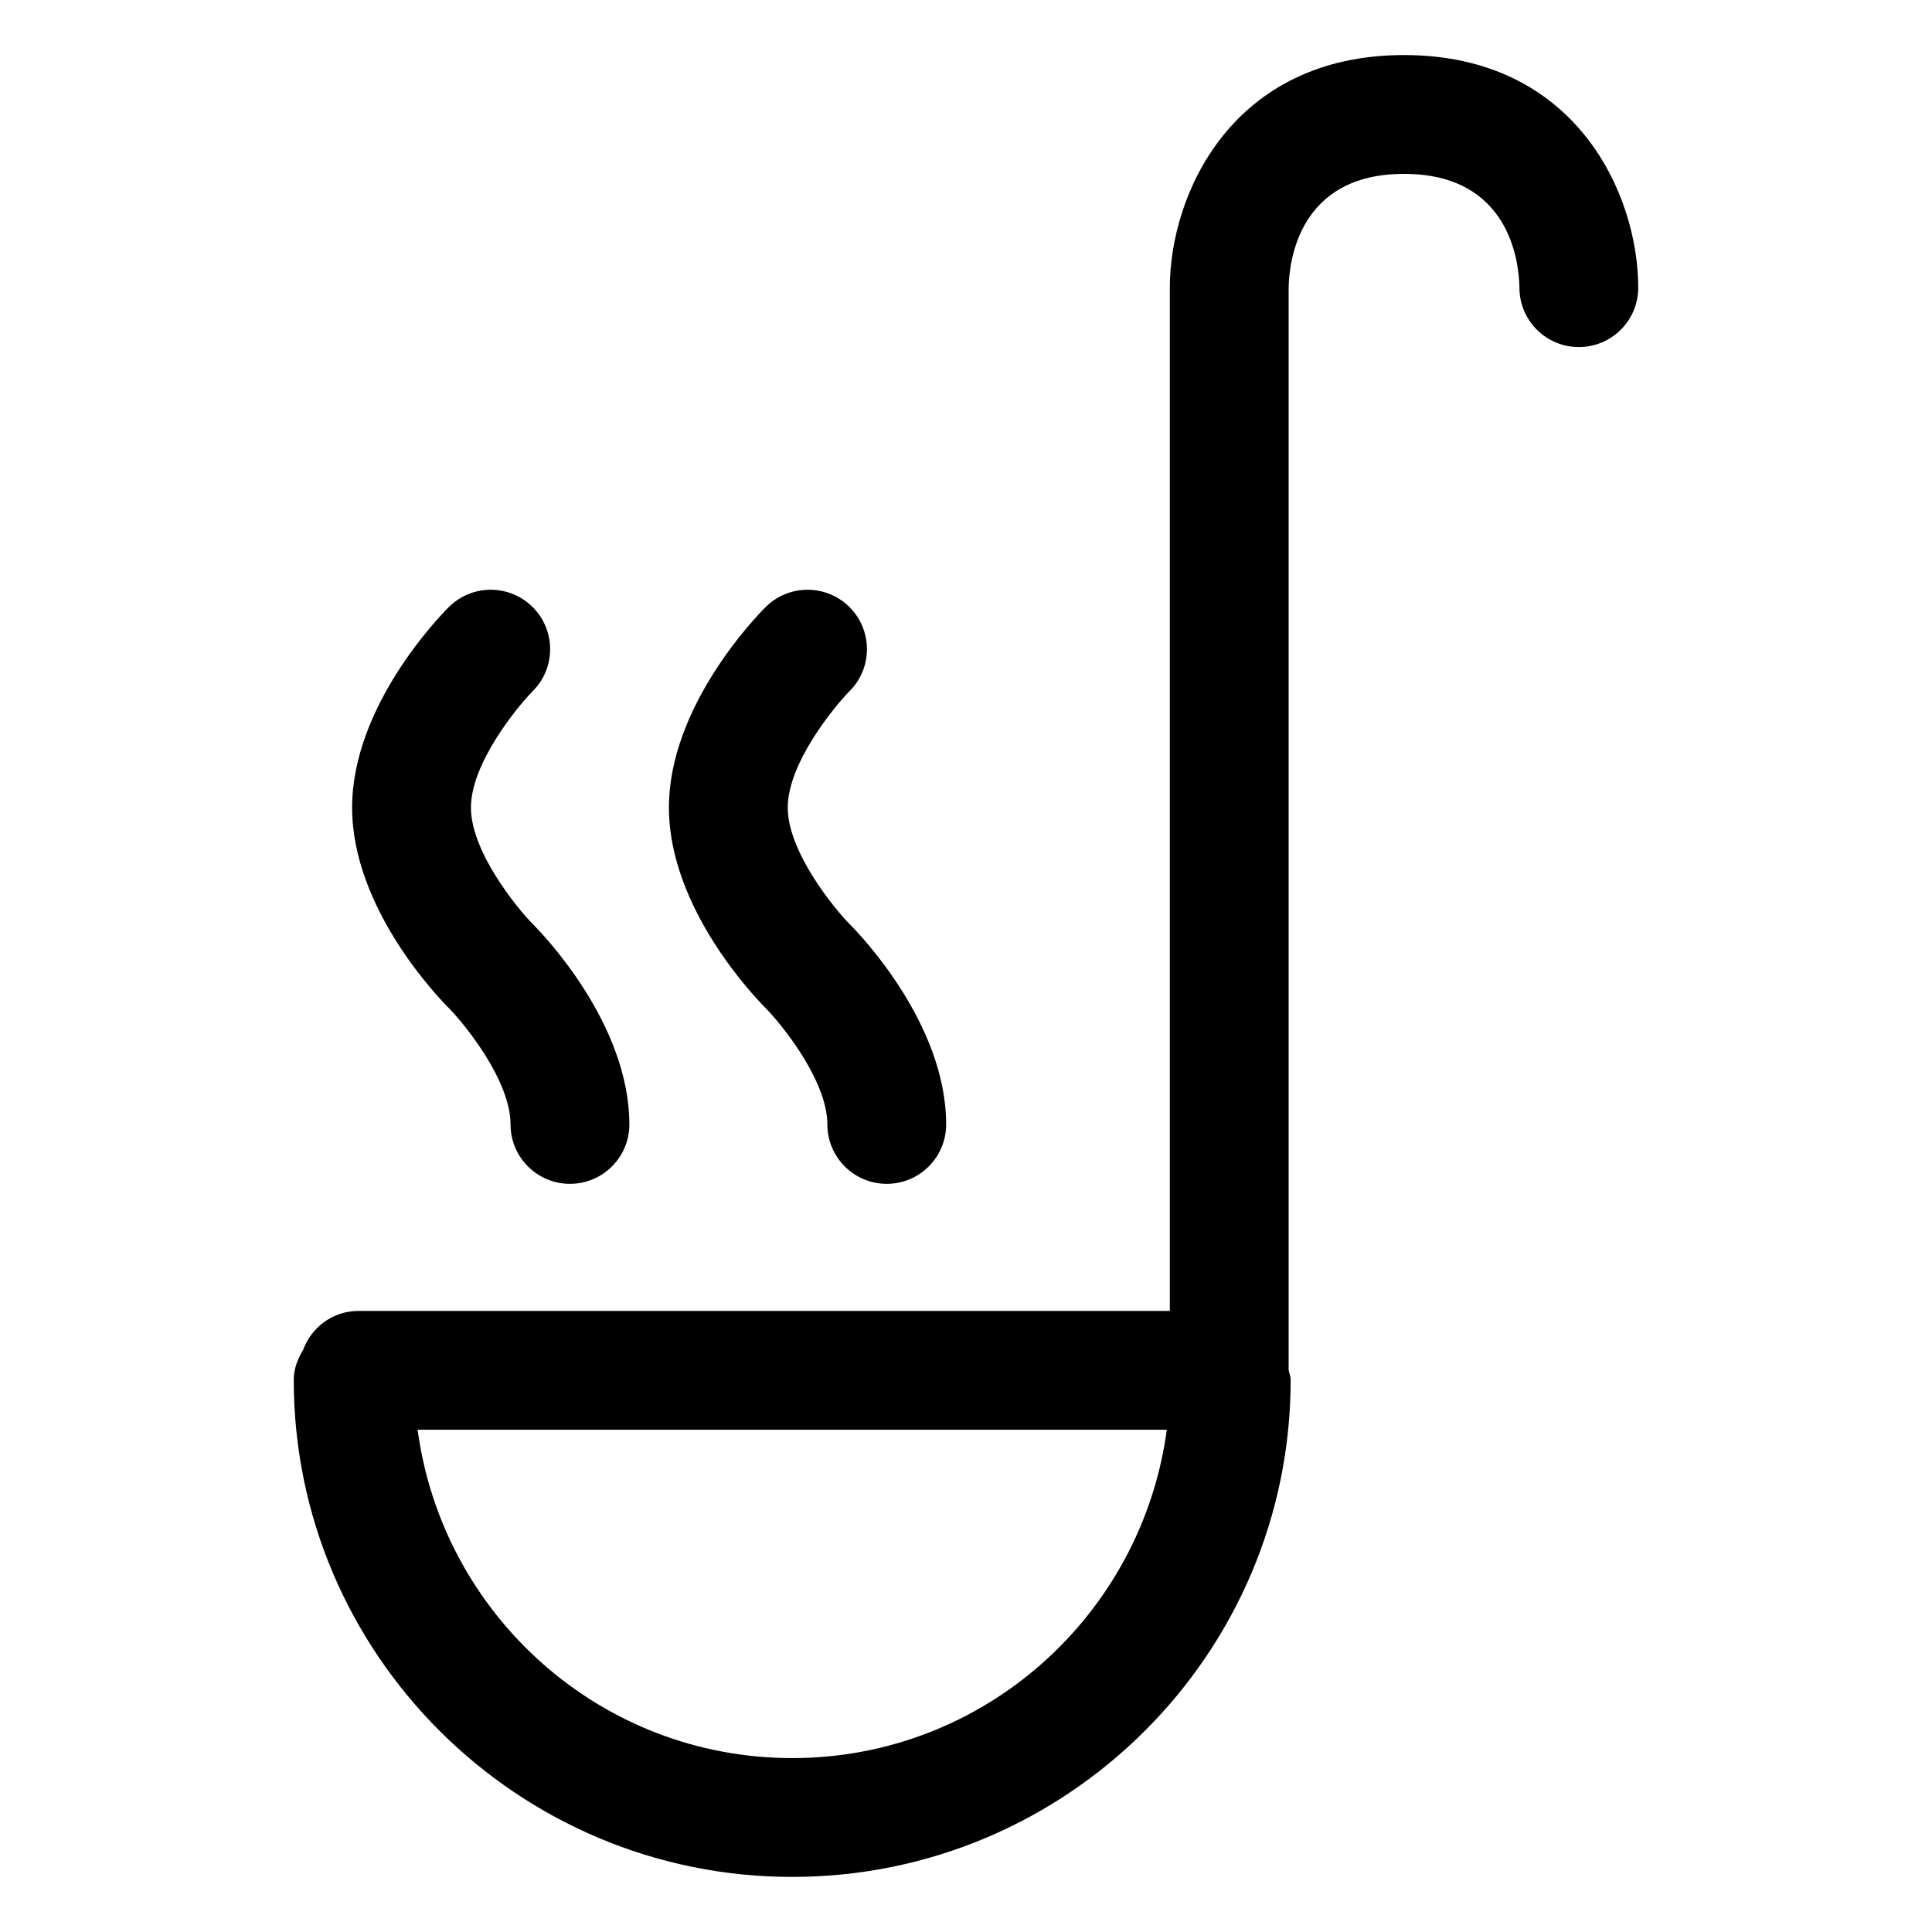
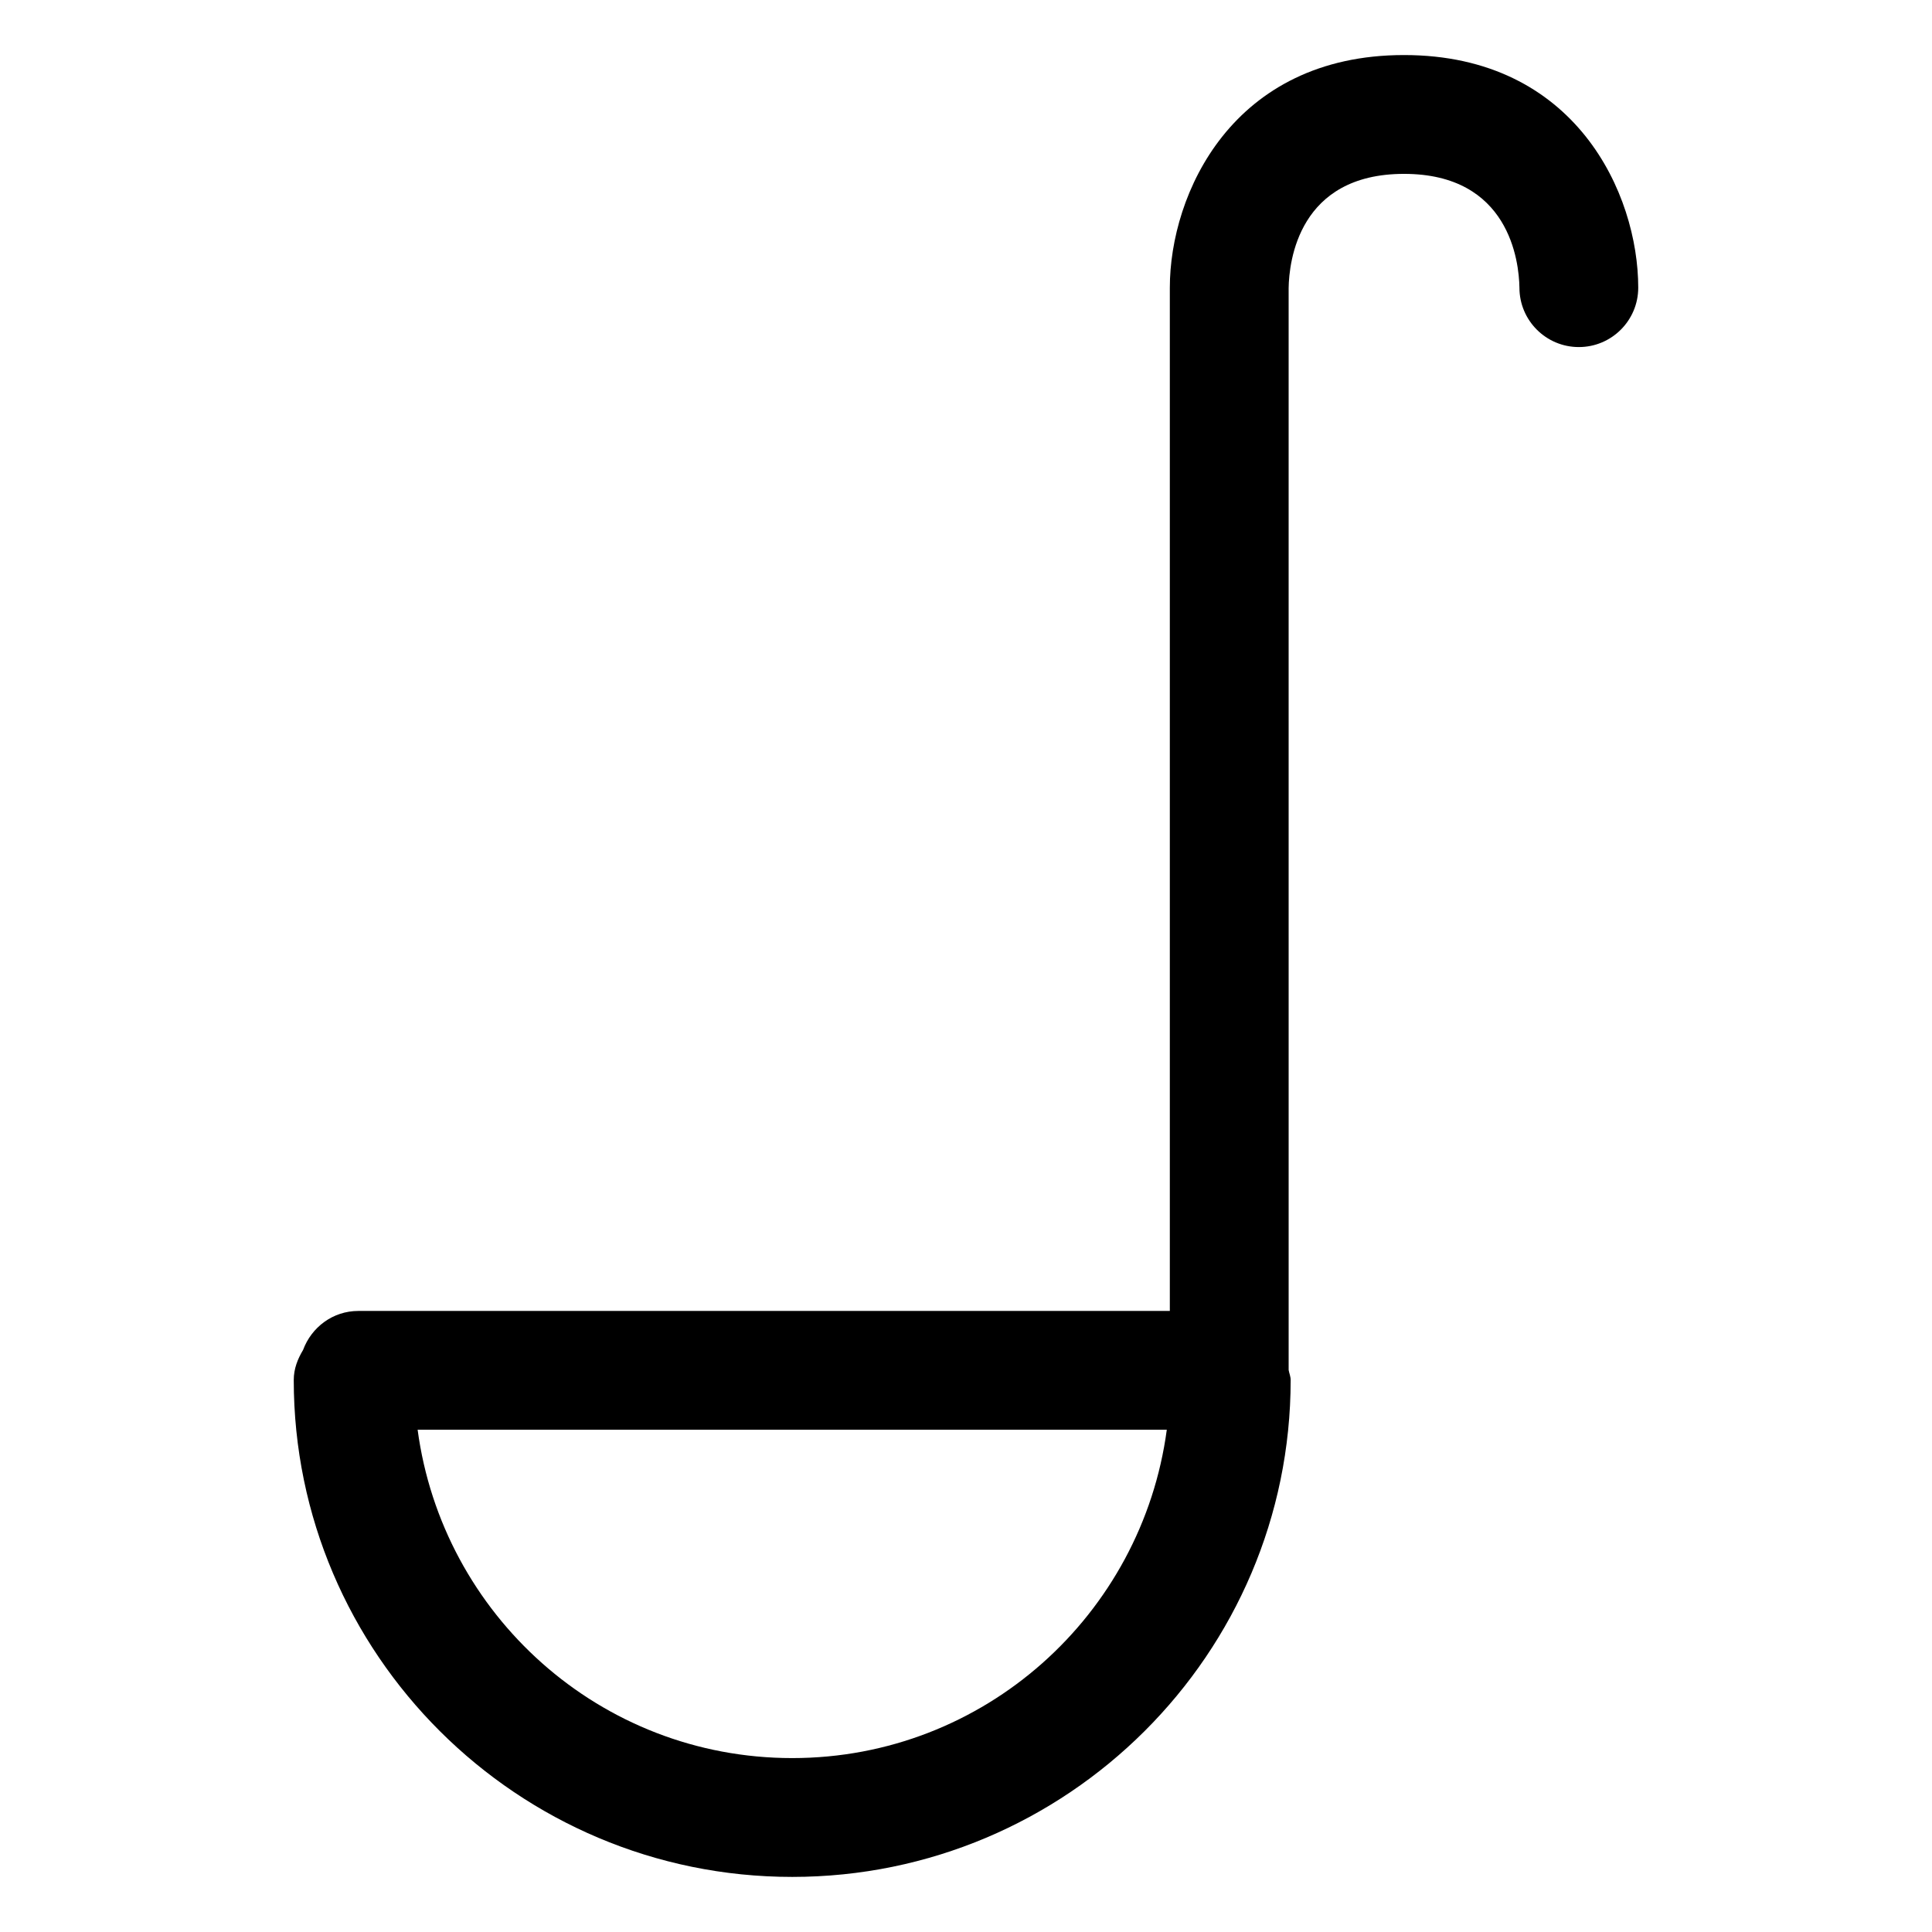
<svg xmlns="http://www.w3.org/2000/svg" fill="#000000" width="800px" height="800px" version="1.1" viewBox="144 144 512 512">
  <g>
    <path d="m224.32 501.75c-1.43 2.371-2.473 4.992-2.473 7.961 0 72.609 59.266 131.69 132.1 131.69 72.836 0 132.09-59.082 132.09-131.69 0-0.934-0.375-1.746-0.531-2.637l-0.004-286.72c0.113-7.094 2.664-30.277 30.578-30.277 27.91 0 30.473 23.188 30.586 30.156 0 8.691 7.051 15.742 15.742 15.742s15.742-7.051 15.742-15.742c0.004-24.785-16.531-61.645-62.07-61.645-45.531 0-62.062 36.859-62.062 61.645v271.18h-215.05c-6.777 0-12.434 4.336-14.652 10.344zm129.63 108.16c-50.949 0-92.715-38.047-99.277-87.023h198.54c-6.559 48.98-48.324 87.023-99.266 87.023z" />
-     <path d="m285.18 304.9c-6.148-6.148-16.113-6.148-22.262 0-2.625 2.625-25.605 26.383-25.605 53.117 0 26.73 22.98 50.492 25.574 53.074 4.254 4.324 16.41 19.25 16.41 30.895 0 8.691 7.051 15.742 15.742 15.742 8.695 0 15.746-7.051 15.746-15.742 0-26.73-22.98-50.492-25.574-53.074-4.254-4.328-16.41-19.25-16.41-30.895s12.137-26.547 16.398-30.875c6.133-6.148 6.121-16.094-0.02-22.242z" />
-     <path d="m369.14 304.9c-6.148-6.148-16.113-6.148-22.262 0-2.625 2.625-25.605 26.383-25.605 53.117 0 26.73 22.98 50.492 25.574 53.074 4.254 4.324 16.41 19.25 16.41 30.895 0 8.691 7.051 15.742 15.742 15.742s15.742-7.051 15.742-15.742c0-26.73-22.98-50.492-25.574-53.074-4.25-4.328-16.406-19.25-16.406-30.895s12.137-26.547 16.398-30.875c6.133-6.148 6.121-16.094-0.02-22.242z" />
  </g>
</svg>